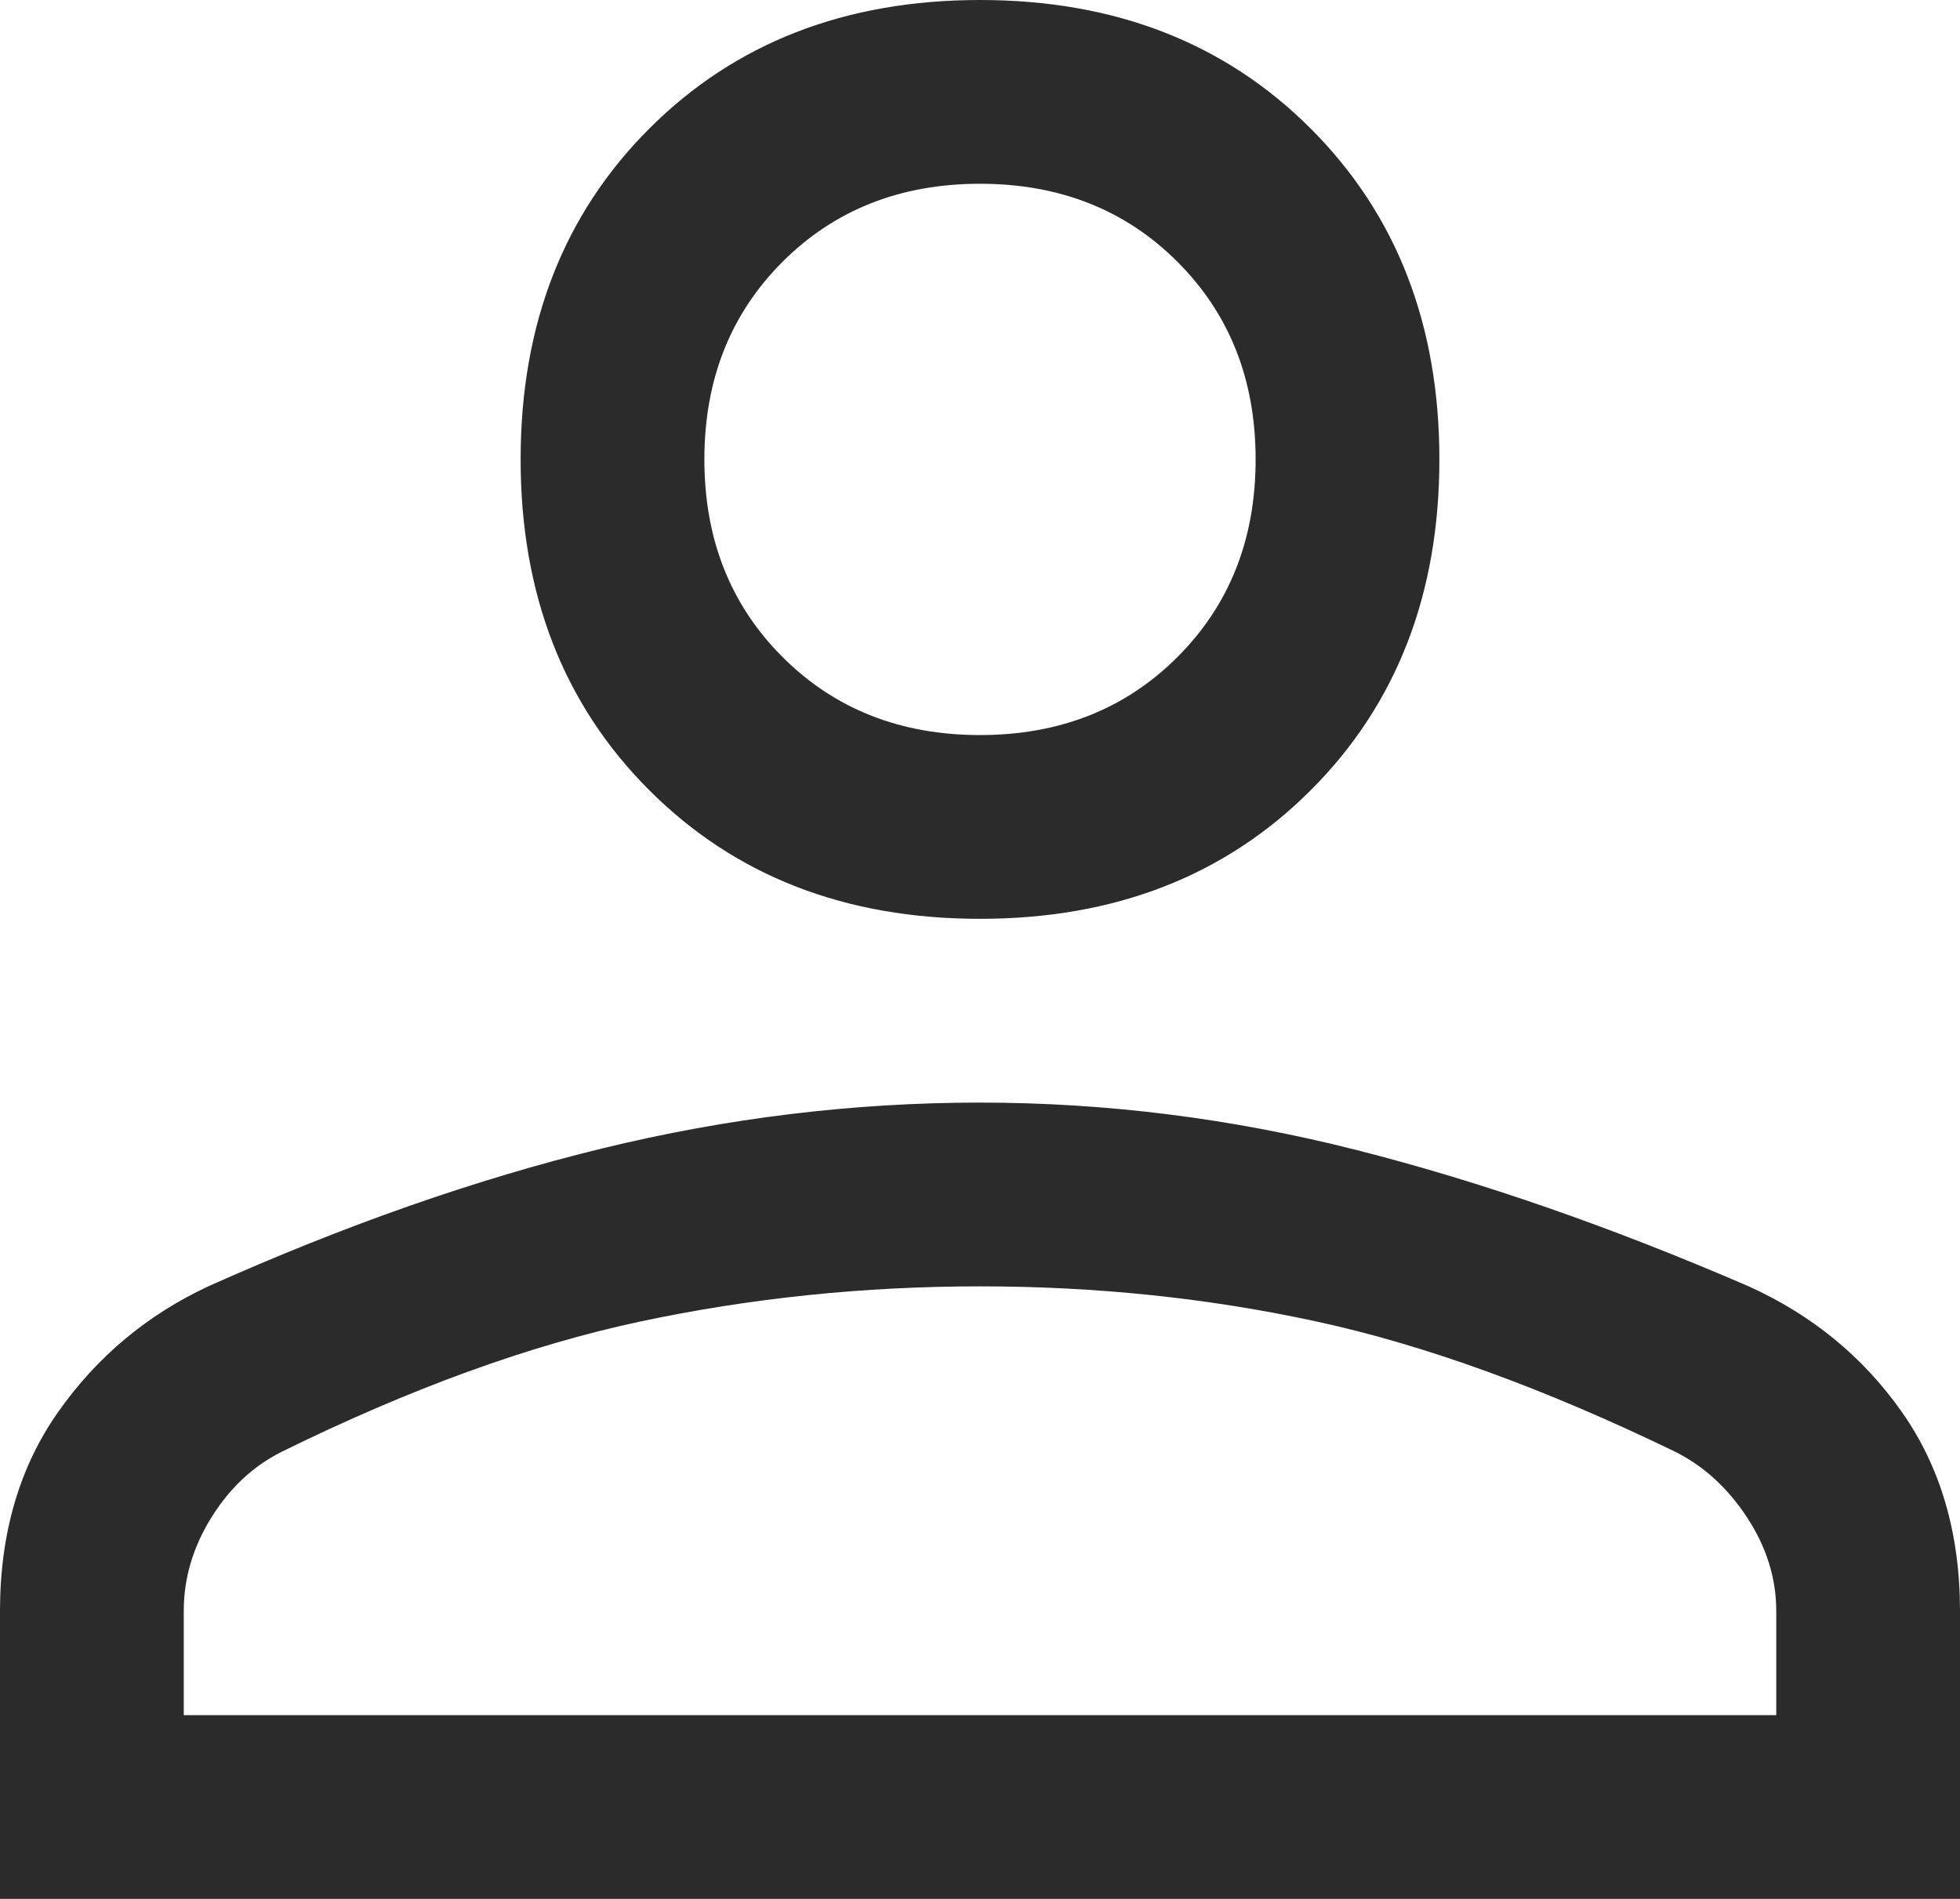
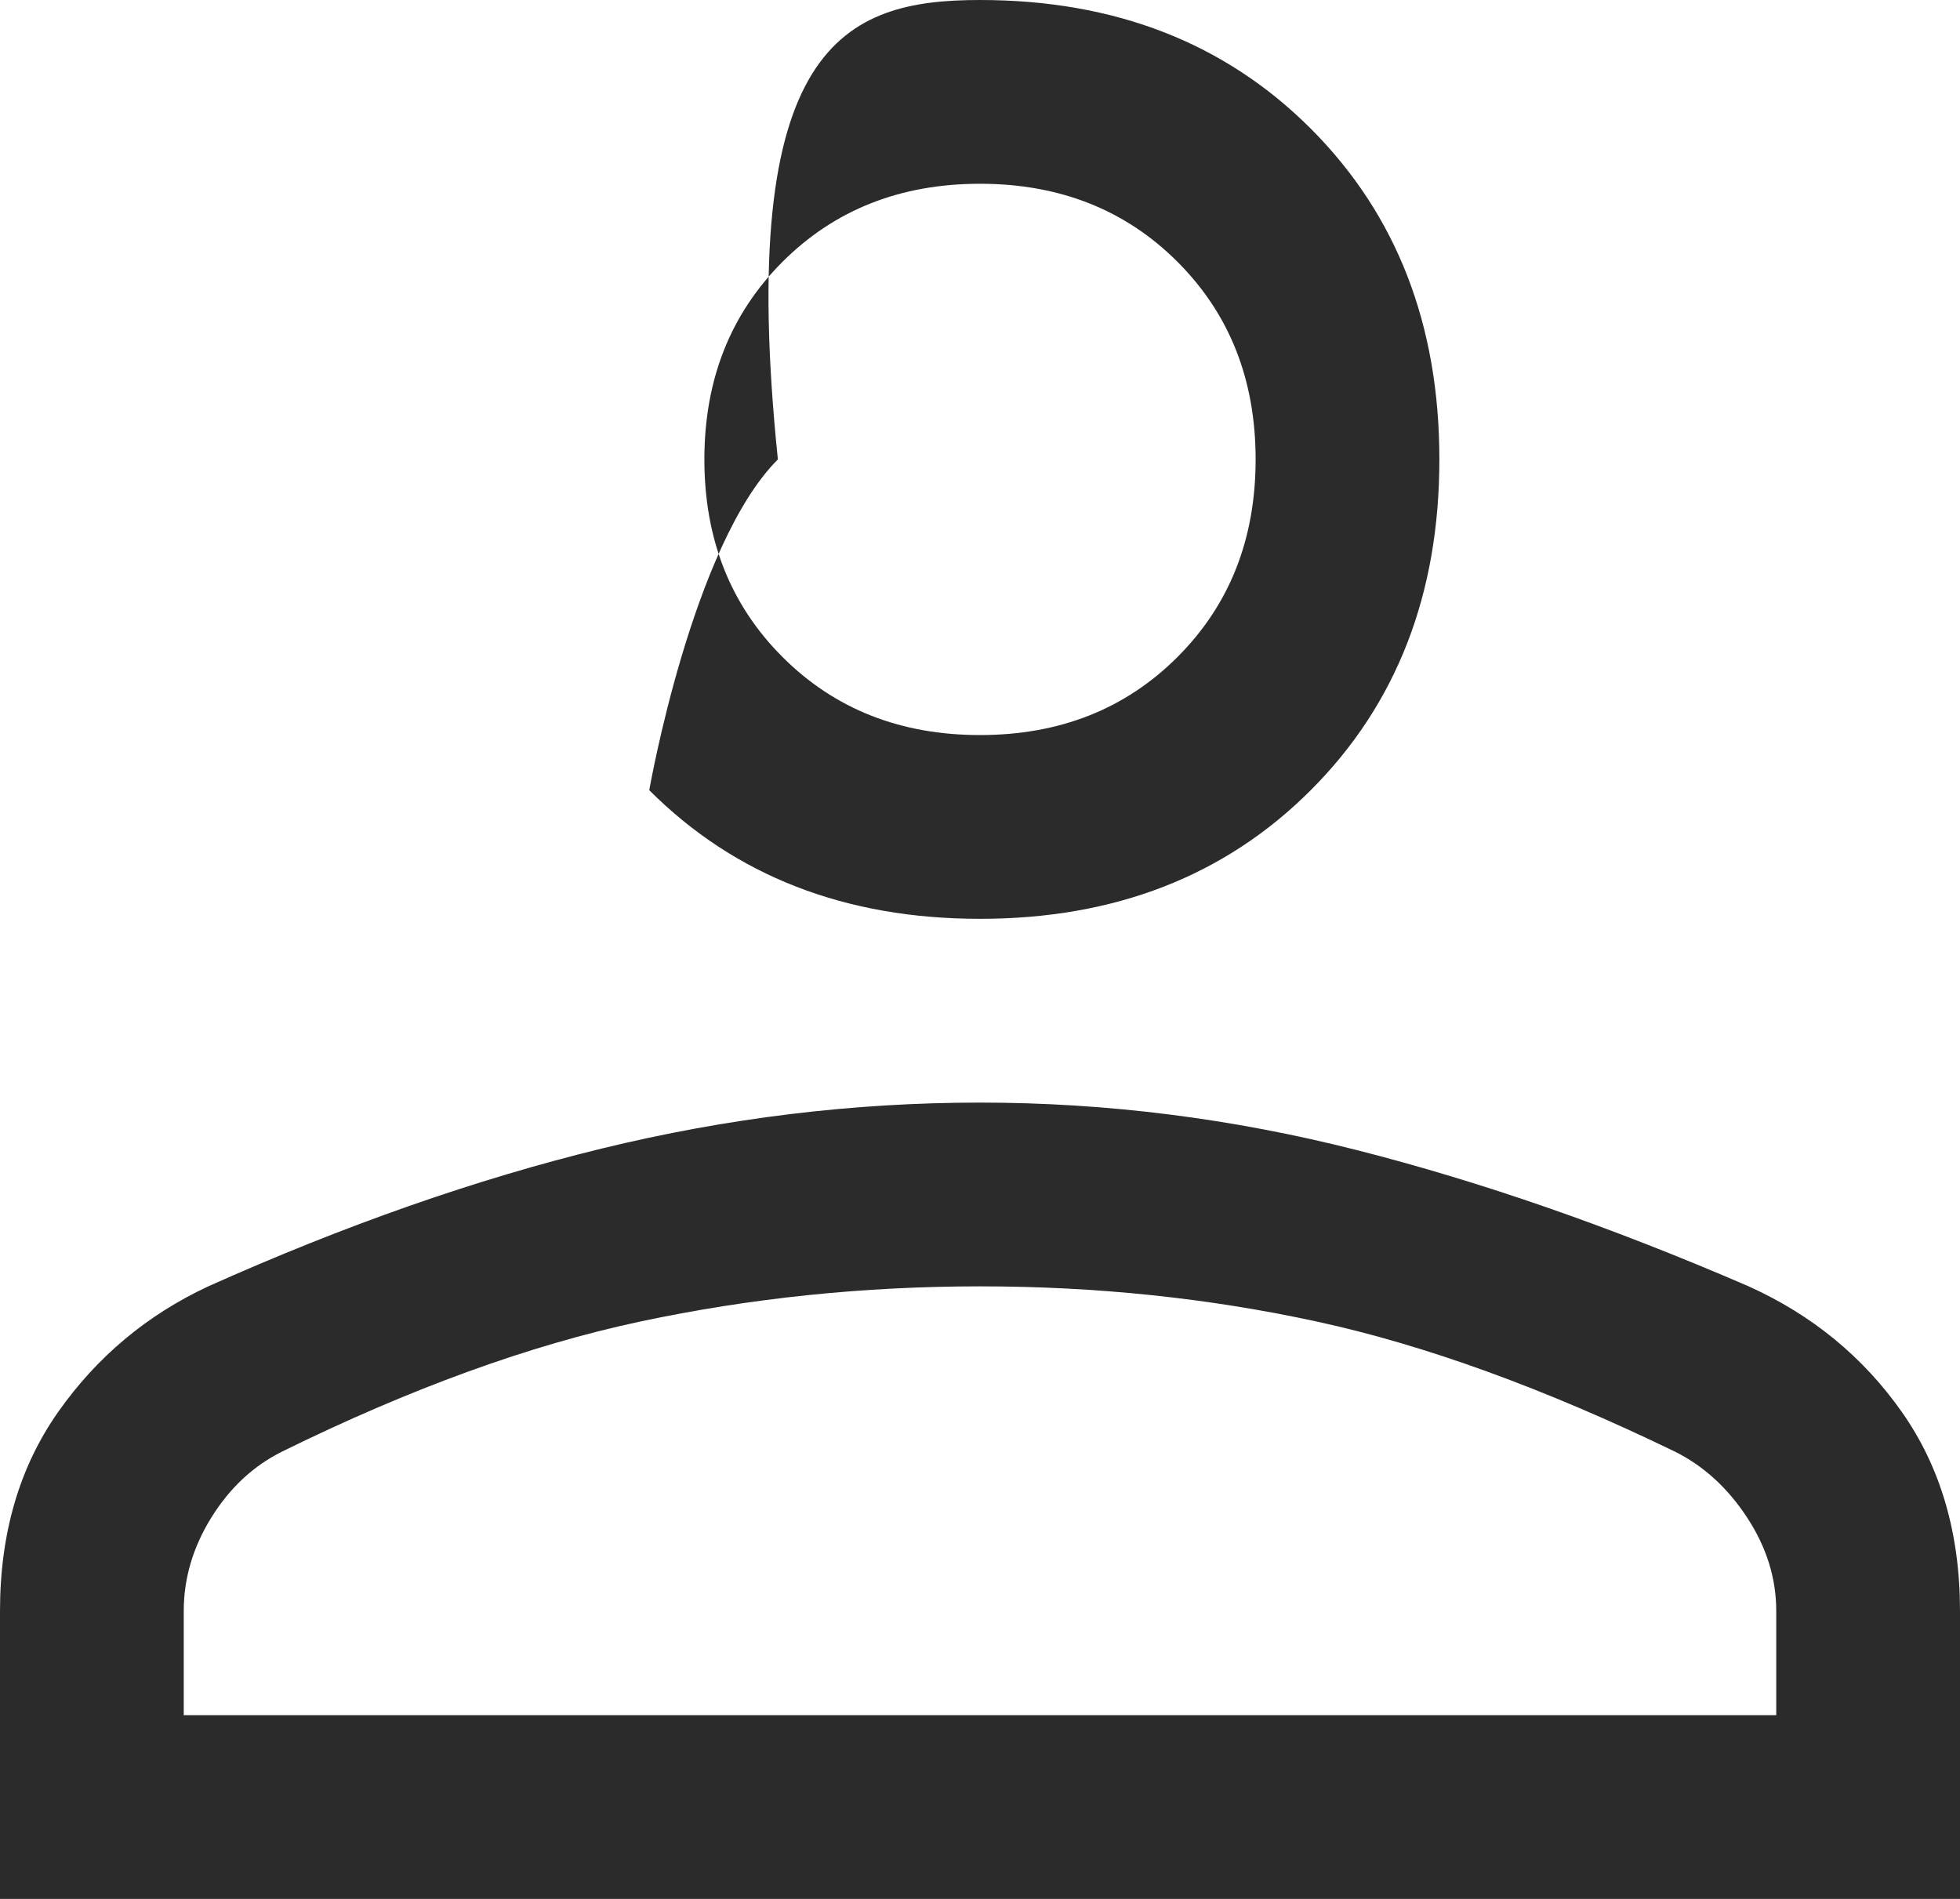
<svg xmlns="http://www.w3.org/2000/svg" width="64" height="62" viewBox="0 0 64 62">
  <g>
    <g>
-       <path fill="#2b2b2b" d="M32 24c2.6 0 4.75-.85 6.45-2.55C40.15 19.75 41 17.6 41 15s-.85-4.75-2.55-6.45C36.75 6.85 34.6 6 32 6s-4.75.85-6.45 2.55C23.85 10.25 23 12.4 23 15s.85 4.75 2.55 6.45C27.25 23.15 29.4 24 32 24zM6 56h52v-3.4c0-1.067-.317-2.083-.95-3.05-.633-.967-1.417-1.683-2.35-2.15-4.267-2.067-8.167-3.483-11.7-4.25-3.533-.767-7.2-1.15-11-1.15s-7.5.383-11.1 1.15c-3.6.767-7.5 2.183-11.7 4.25-.933.467-1.7 1.183-2.3 2.15-.6.967-.9 1.983-.9 3.05zm-6 6v-9.4c0-2.533.633-4.7 1.9-6.5 1.267-1.8 2.9-3.167 4.9-4.1 4.467-2 8.75-3.5 12.85-4.5S27.867 36 32 36c4.133 0 8.233.517 12.3 1.55s8.333 2.517 12.8 4.45c2.067.933 3.733 2.3 5 4.1 1.267 1.8 1.9 3.967 1.9 6.5V62zm21.2-36.2C18.4 23 17 19.4 17 15s1.4-8 4.2-10.8C24 1.4 27.6 0 32 0s8 1.4 10.8 4.2C45.6 7 47 10.6 47 15s-1.4 8-4.2 10.8C40 28.6 36.4 30 32 30s-8-1.4-10.8-4.2z" />
+       <path fill="#2b2b2b" d="M32 24c2.6 0 4.75-.85 6.45-2.55C40.15 19.75 41 17.6 41 15s-.85-4.75-2.55-6.45C36.75 6.85 34.6 6 32 6s-4.75.85-6.45 2.55C23.85 10.25 23 12.4 23 15s.85 4.75 2.55 6.45C27.25 23.15 29.4 24 32 24zM6 56h52v-3.4c0-1.067-.317-2.083-.95-3.05-.633-.967-1.417-1.683-2.35-2.15-4.267-2.067-8.167-3.483-11.7-4.25-3.533-.767-7.2-1.15-11-1.15s-7.5.383-11.1 1.15c-3.6.767-7.5 2.183-11.7 4.25-.933.467-1.7 1.183-2.3 2.15-.6.967-.9 1.983-.9 3.05zm-6 6v-9.4c0-2.533.633-4.7 1.9-6.5 1.267-1.8 2.9-3.167 4.9-4.1 4.467-2 8.75-3.5 12.85-4.5S27.867 36 32 36c4.133 0 8.233.517 12.3 1.55s8.333 2.517 12.8 4.45c2.067.933 3.733 2.3 5 4.1 1.267 1.8 1.9 3.967 1.9 6.5V62zm21.2-36.2s1.4-8 4.2-10.8C24 1.4 27.6 0 32 0s8 1.4 10.8 4.2C45.6 7 47 10.6 47 15s-1.4 8-4.2 10.8C40 28.6 36.4 30 32 30s-8-1.4-10.8-4.2z" />
    </g>
  </g>
</svg>